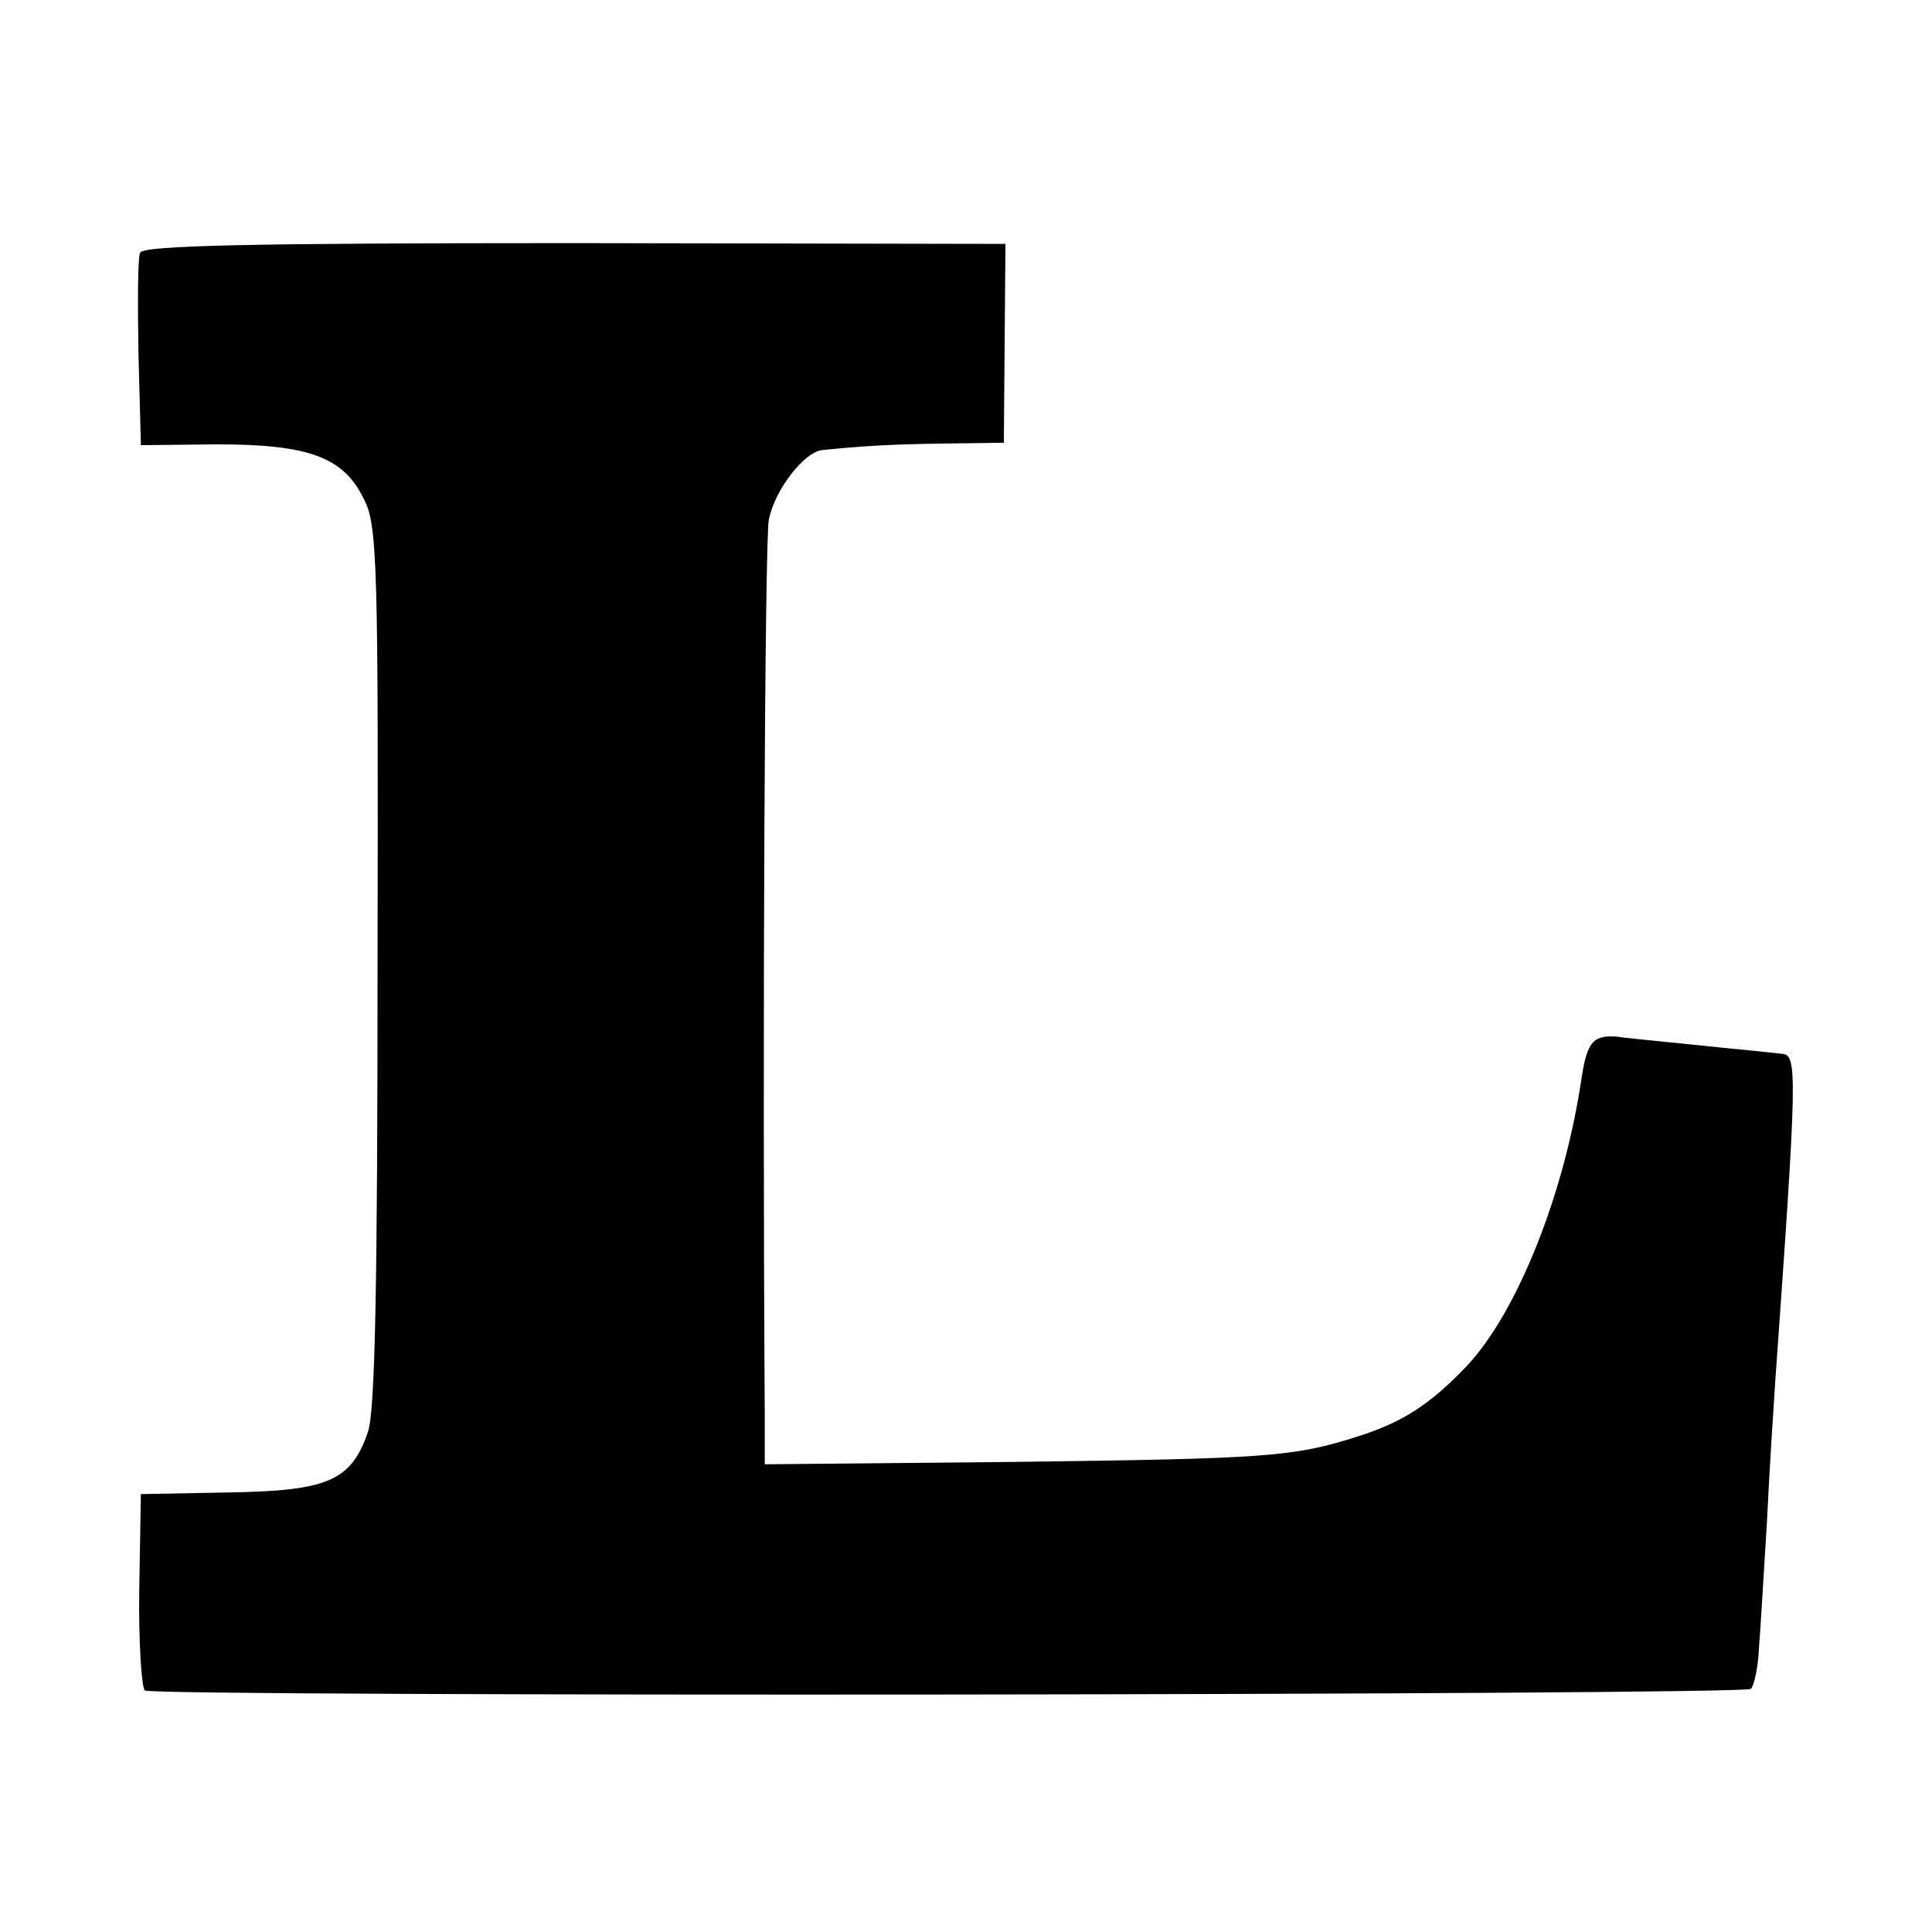
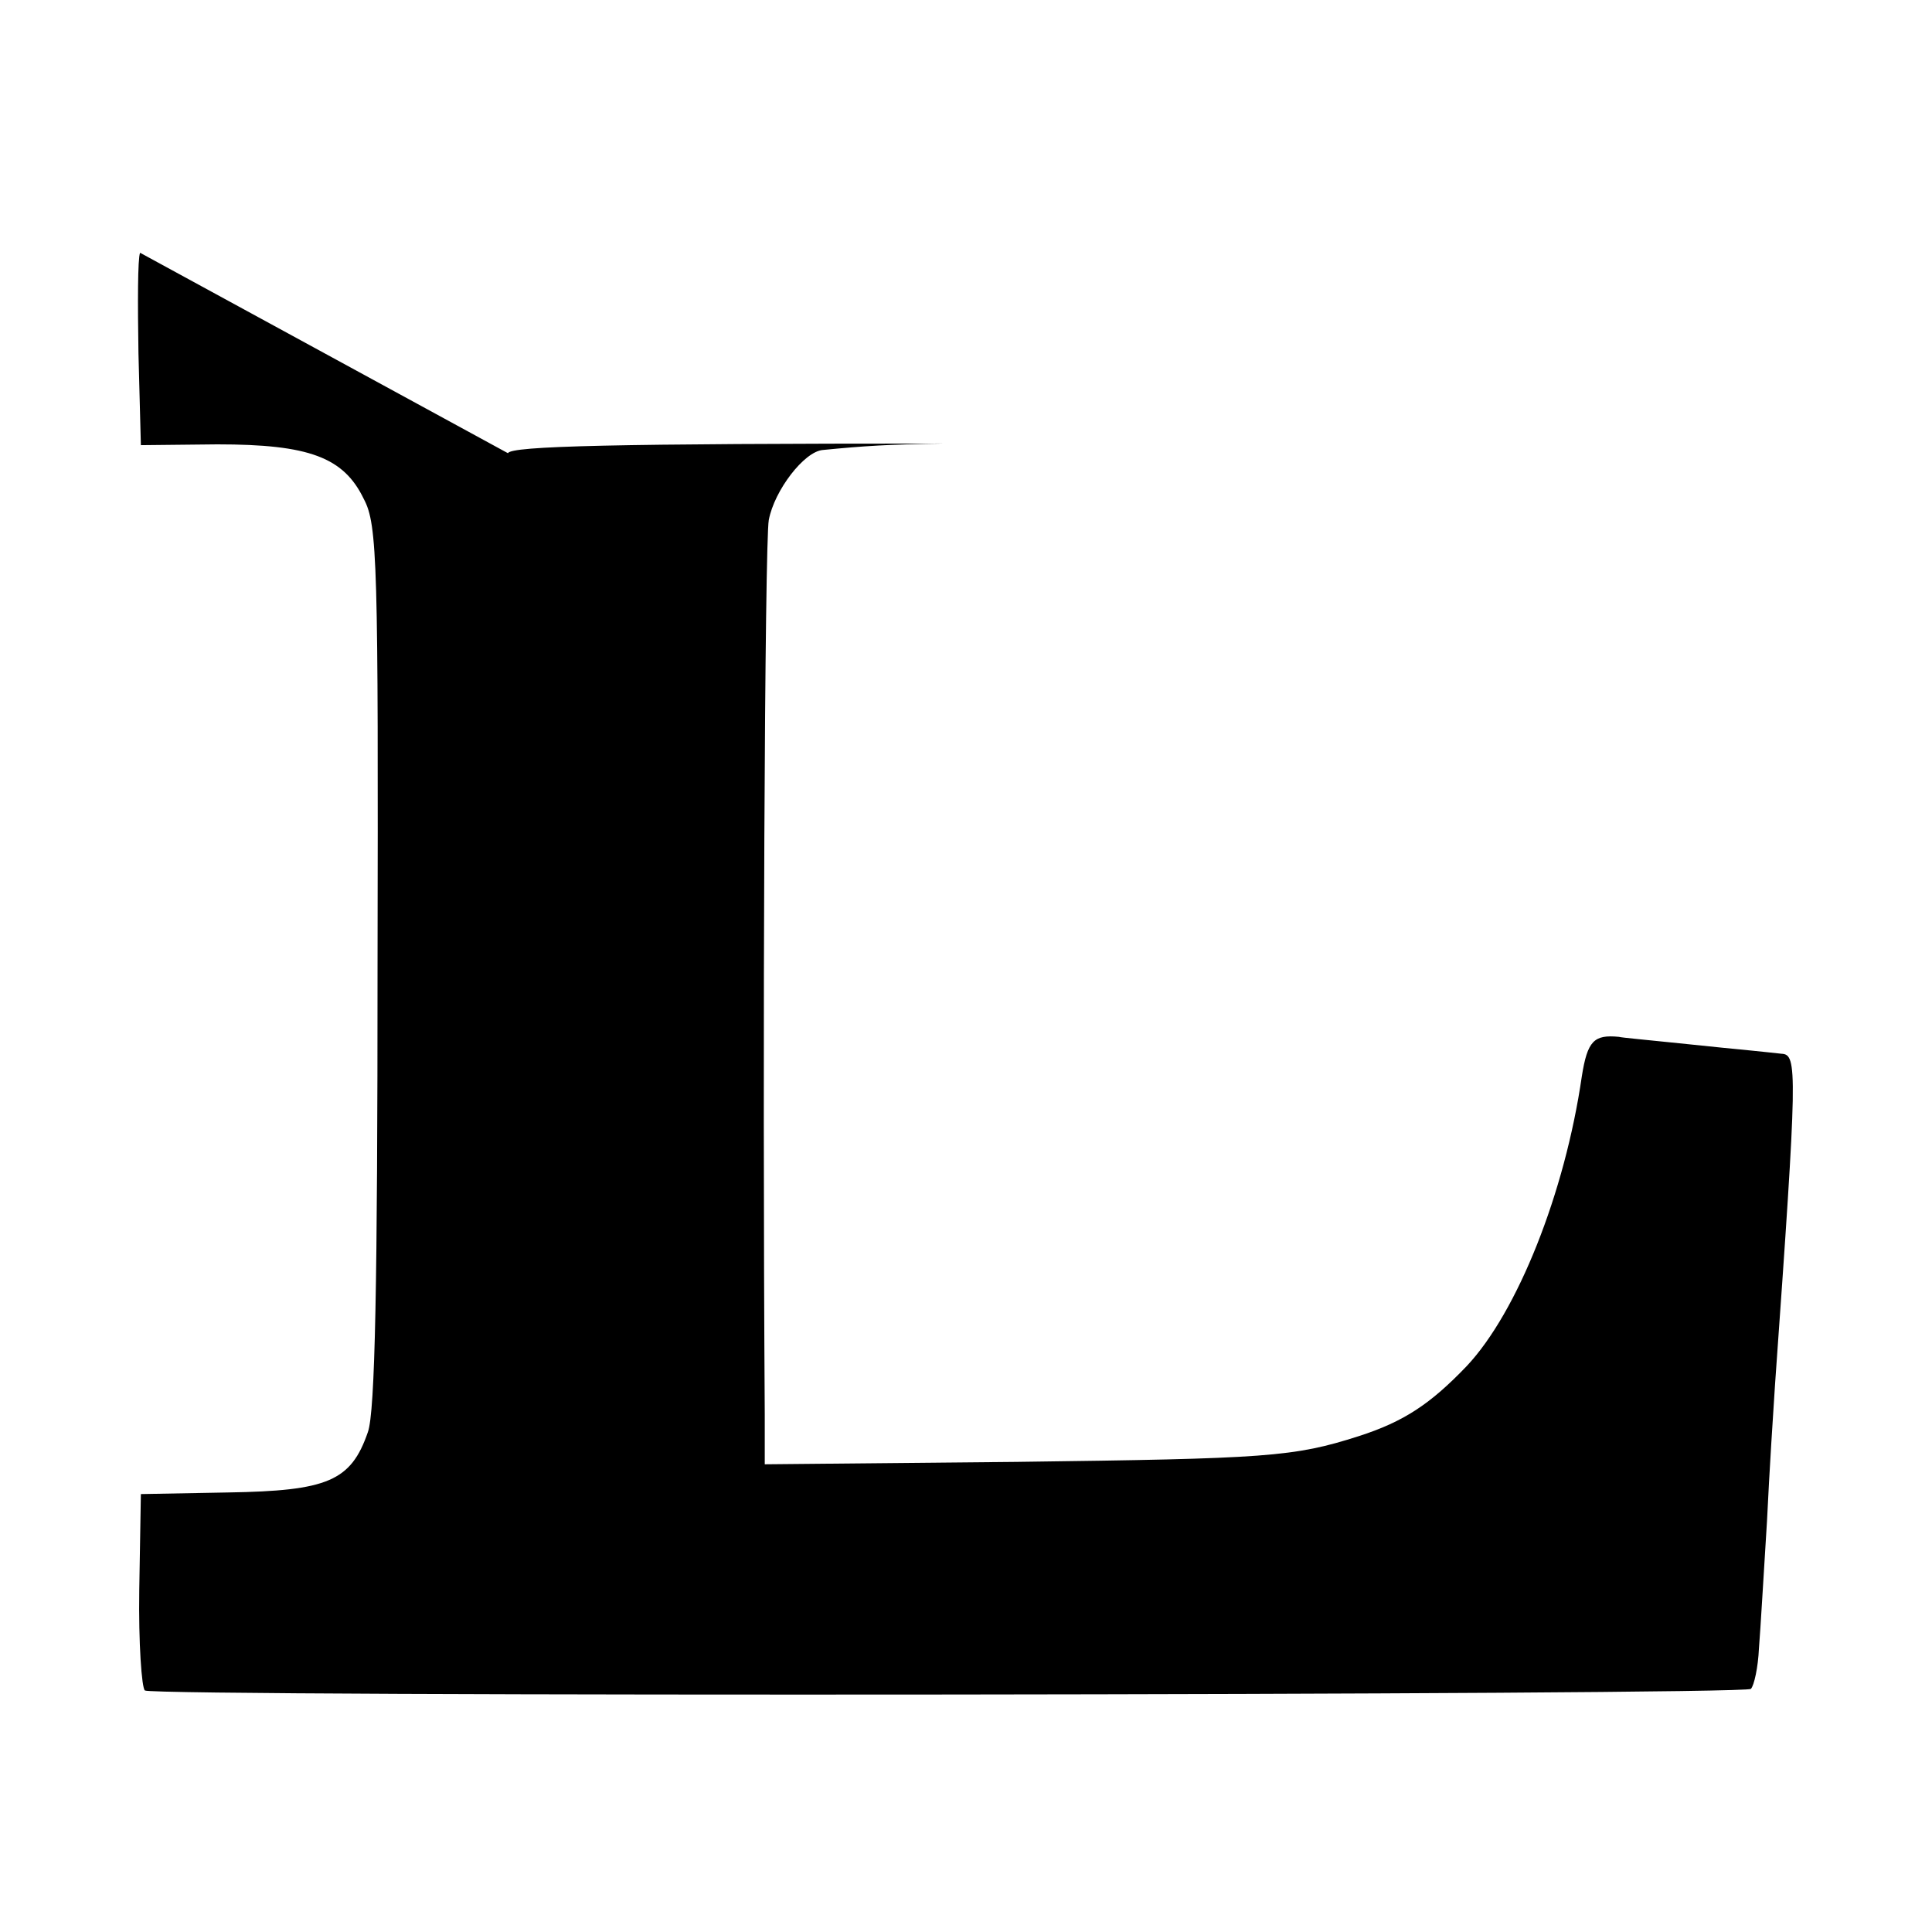
<svg xmlns="http://www.w3.org/2000/svg" version="1.0" width="240pt" height="240pt" viewBox="0 0 240 240" preserveAspectRatio="xMidYMid meet">
  <g transform="translate(0,240) scale(0.1,-0.1)" fill="#000000" stroke="none">
-     <path d="M174 2086 c-3 -7 -3 -63 -2 -125 l3 -114 95 1 c114 0 157 -16 182 -68 17 -32 18 -80 17 -580 0 -395 -3 -554 -12 -579 -21 -61 -50 -73 -174 -75 l-108 -2 -2 -119 c-1 -66 3 -122 7 -125 13 -8 1987 -6 1995 2 4 4 9 27 10 50 2 24 6 95 10 158 3 63 8 140 10 170 28 393 28 410 8 411 -10 1 -27 3 -38 4 -11 1 -51 5 -89 9 -38 4 -72 7 -75 8 -31 3 -39 -5 -46 -49 -21 -145 -80 -293 -143 -360 -45 -47 -78 -69 -134 -87 -81 -26 -114 -28 -425 -32 l-313 -3 0 62 c-3 458 0 1083 5 1111 7 37 44 85 67 87 51 5 82 7 149 8 l76 1 1 124 1 123 -535 1 c-406 0 -537 -3 -540 -12z" />
+     <path d="M174 2086 c-3 -7 -3 -63 -2 -125 l3 -114 95 1 c114 0 157 -16 182 -68 17 -32 18 -80 17 -580 0 -395 -3 -554 -12 -579 -21 -61 -50 -73 -174 -75 l-108 -2 -2 -119 c-1 -66 3 -122 7 -125 13 -8 1987 -6 1995 2 4 4 9 27 10 50 2 24 6 95 10 158 3 63 8 140 10 170 28 393 28 410 8 411 -10 1 -27 3 -38 4 -11 1 -51 5 -89 9 -38 4 -72 7 -75 8 -31 3 -39 -5 -46 -49 -21 -145 -80 -293 -143 -360 -45 -47 -78 -69 -134 -87 -81 -26 -114 -28 -425 -32 l-313 -3 0 62 c-3 458 0 1083 5 1111 7 37 44 85 67 87 51 5 82 7 149 8 c-406 0 -537 -3 -540 -12z" />
  </g>
</svg>